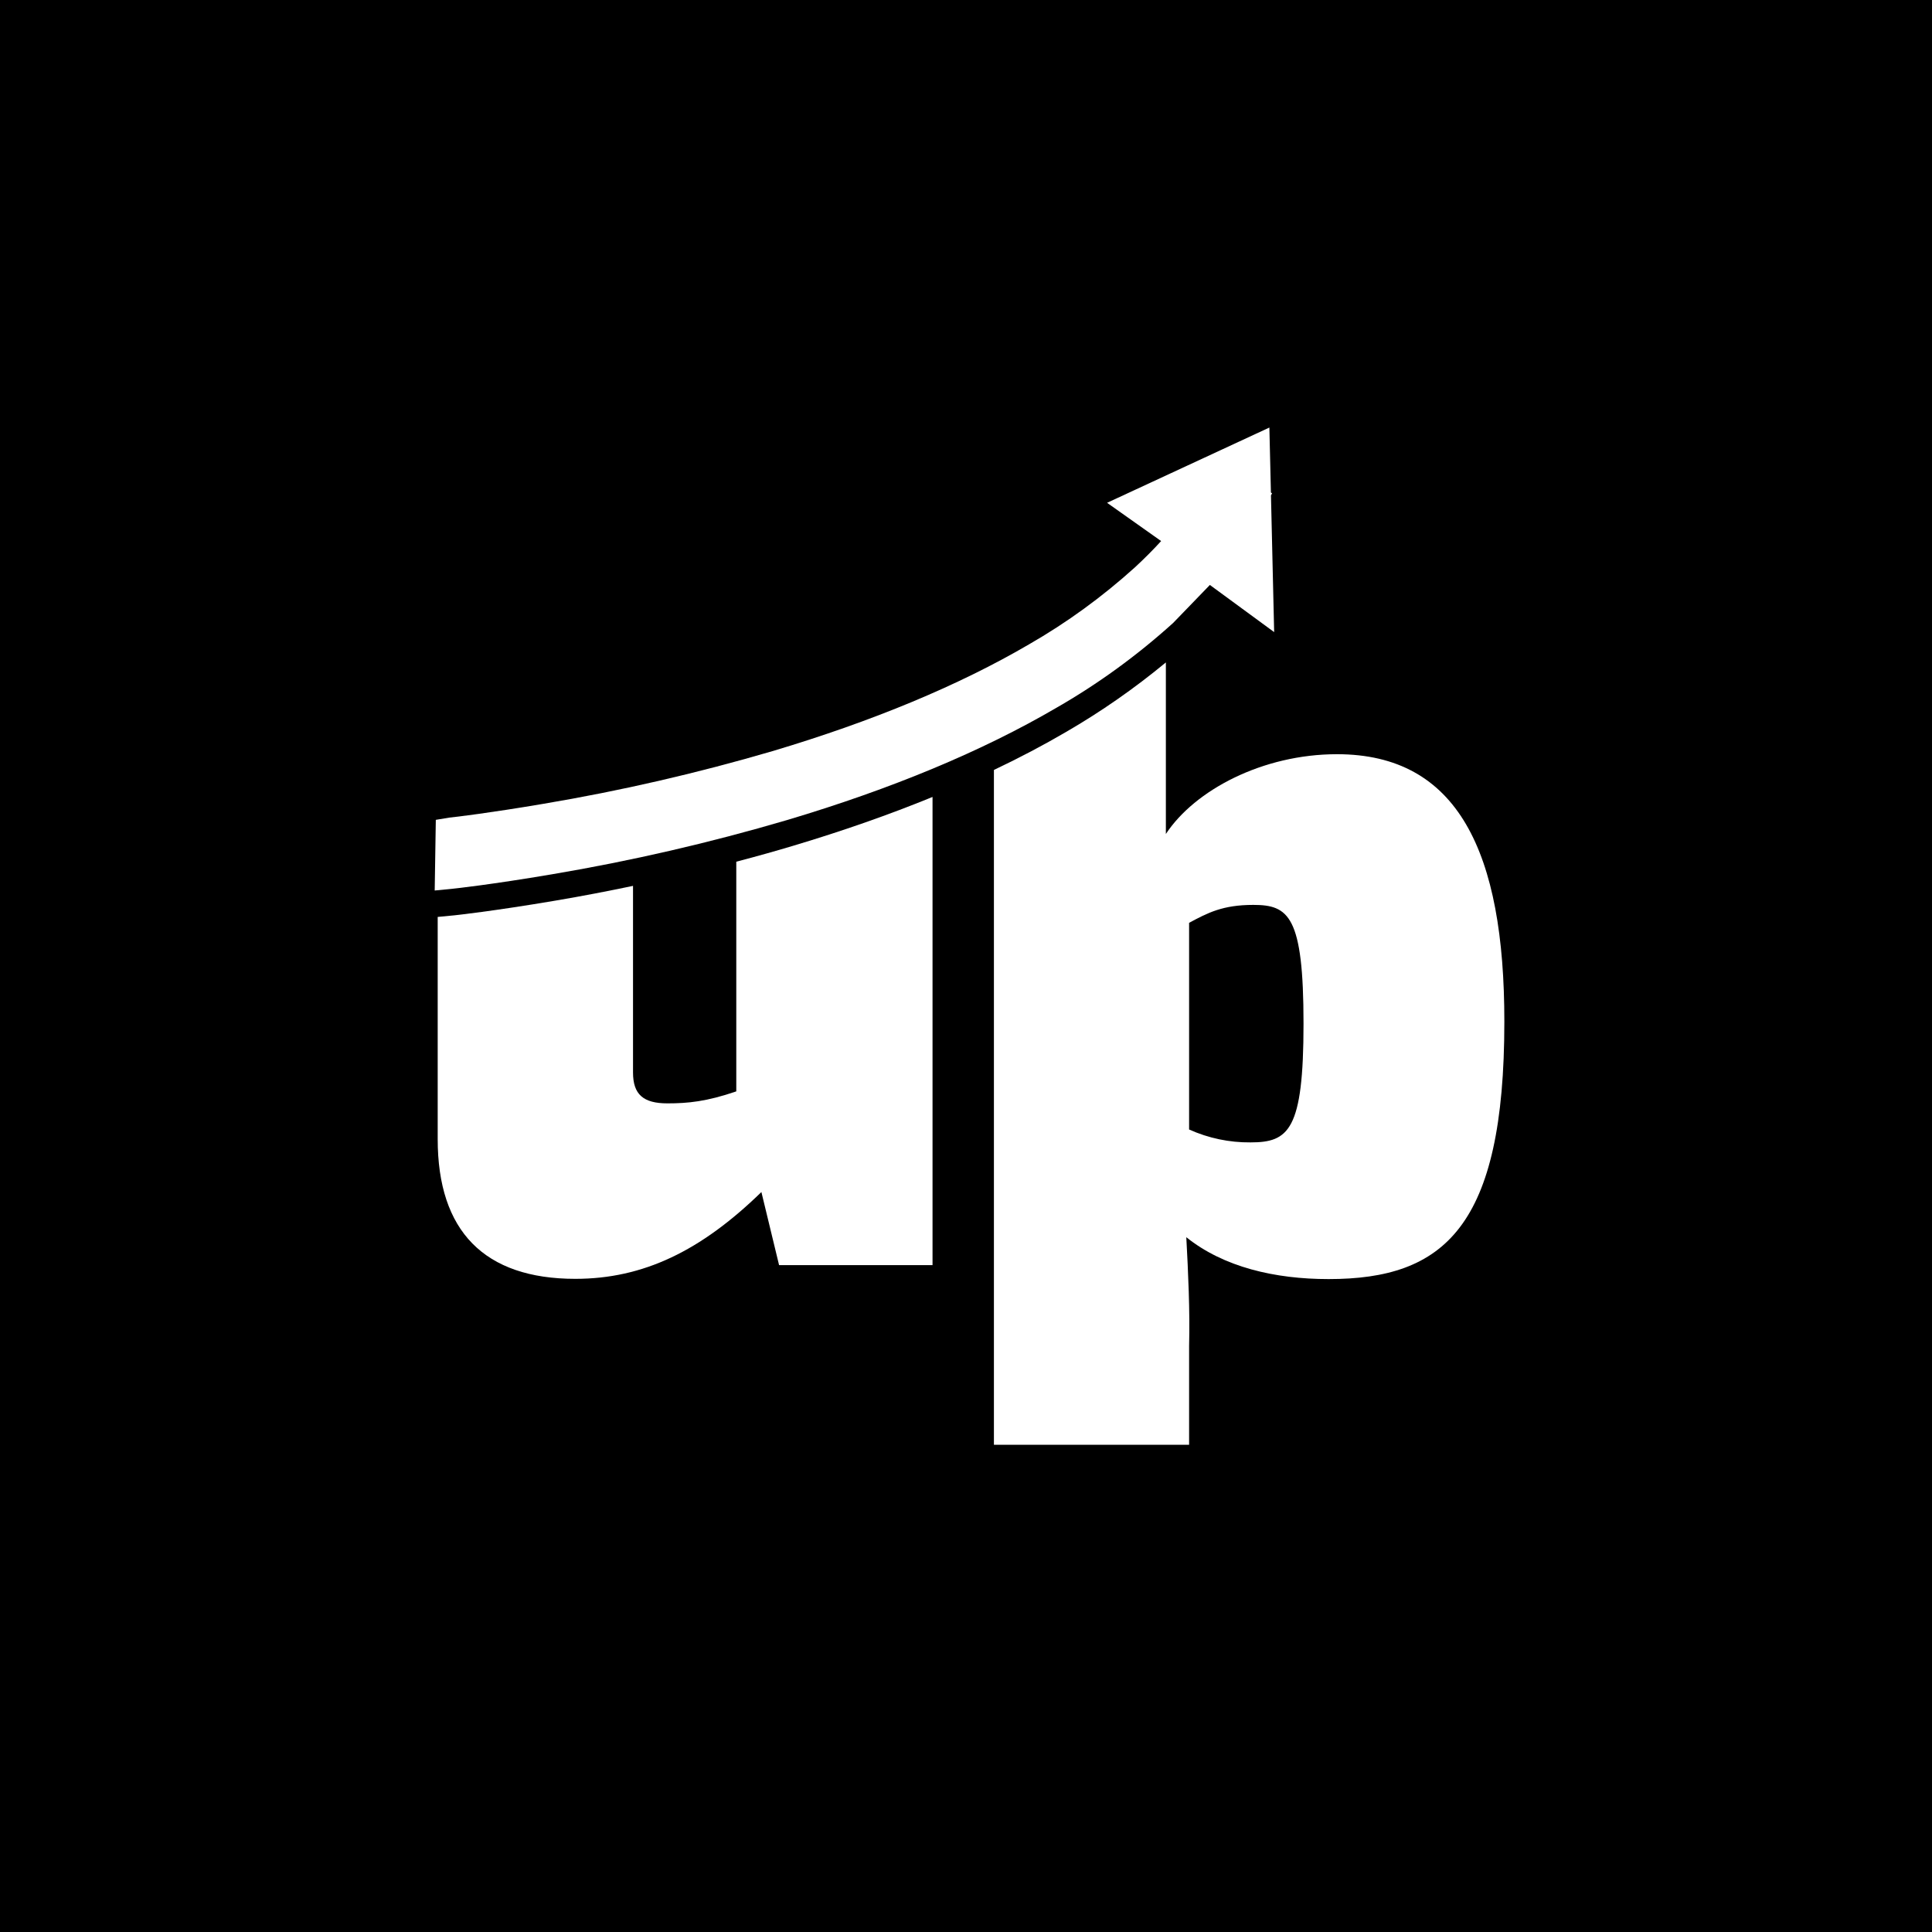
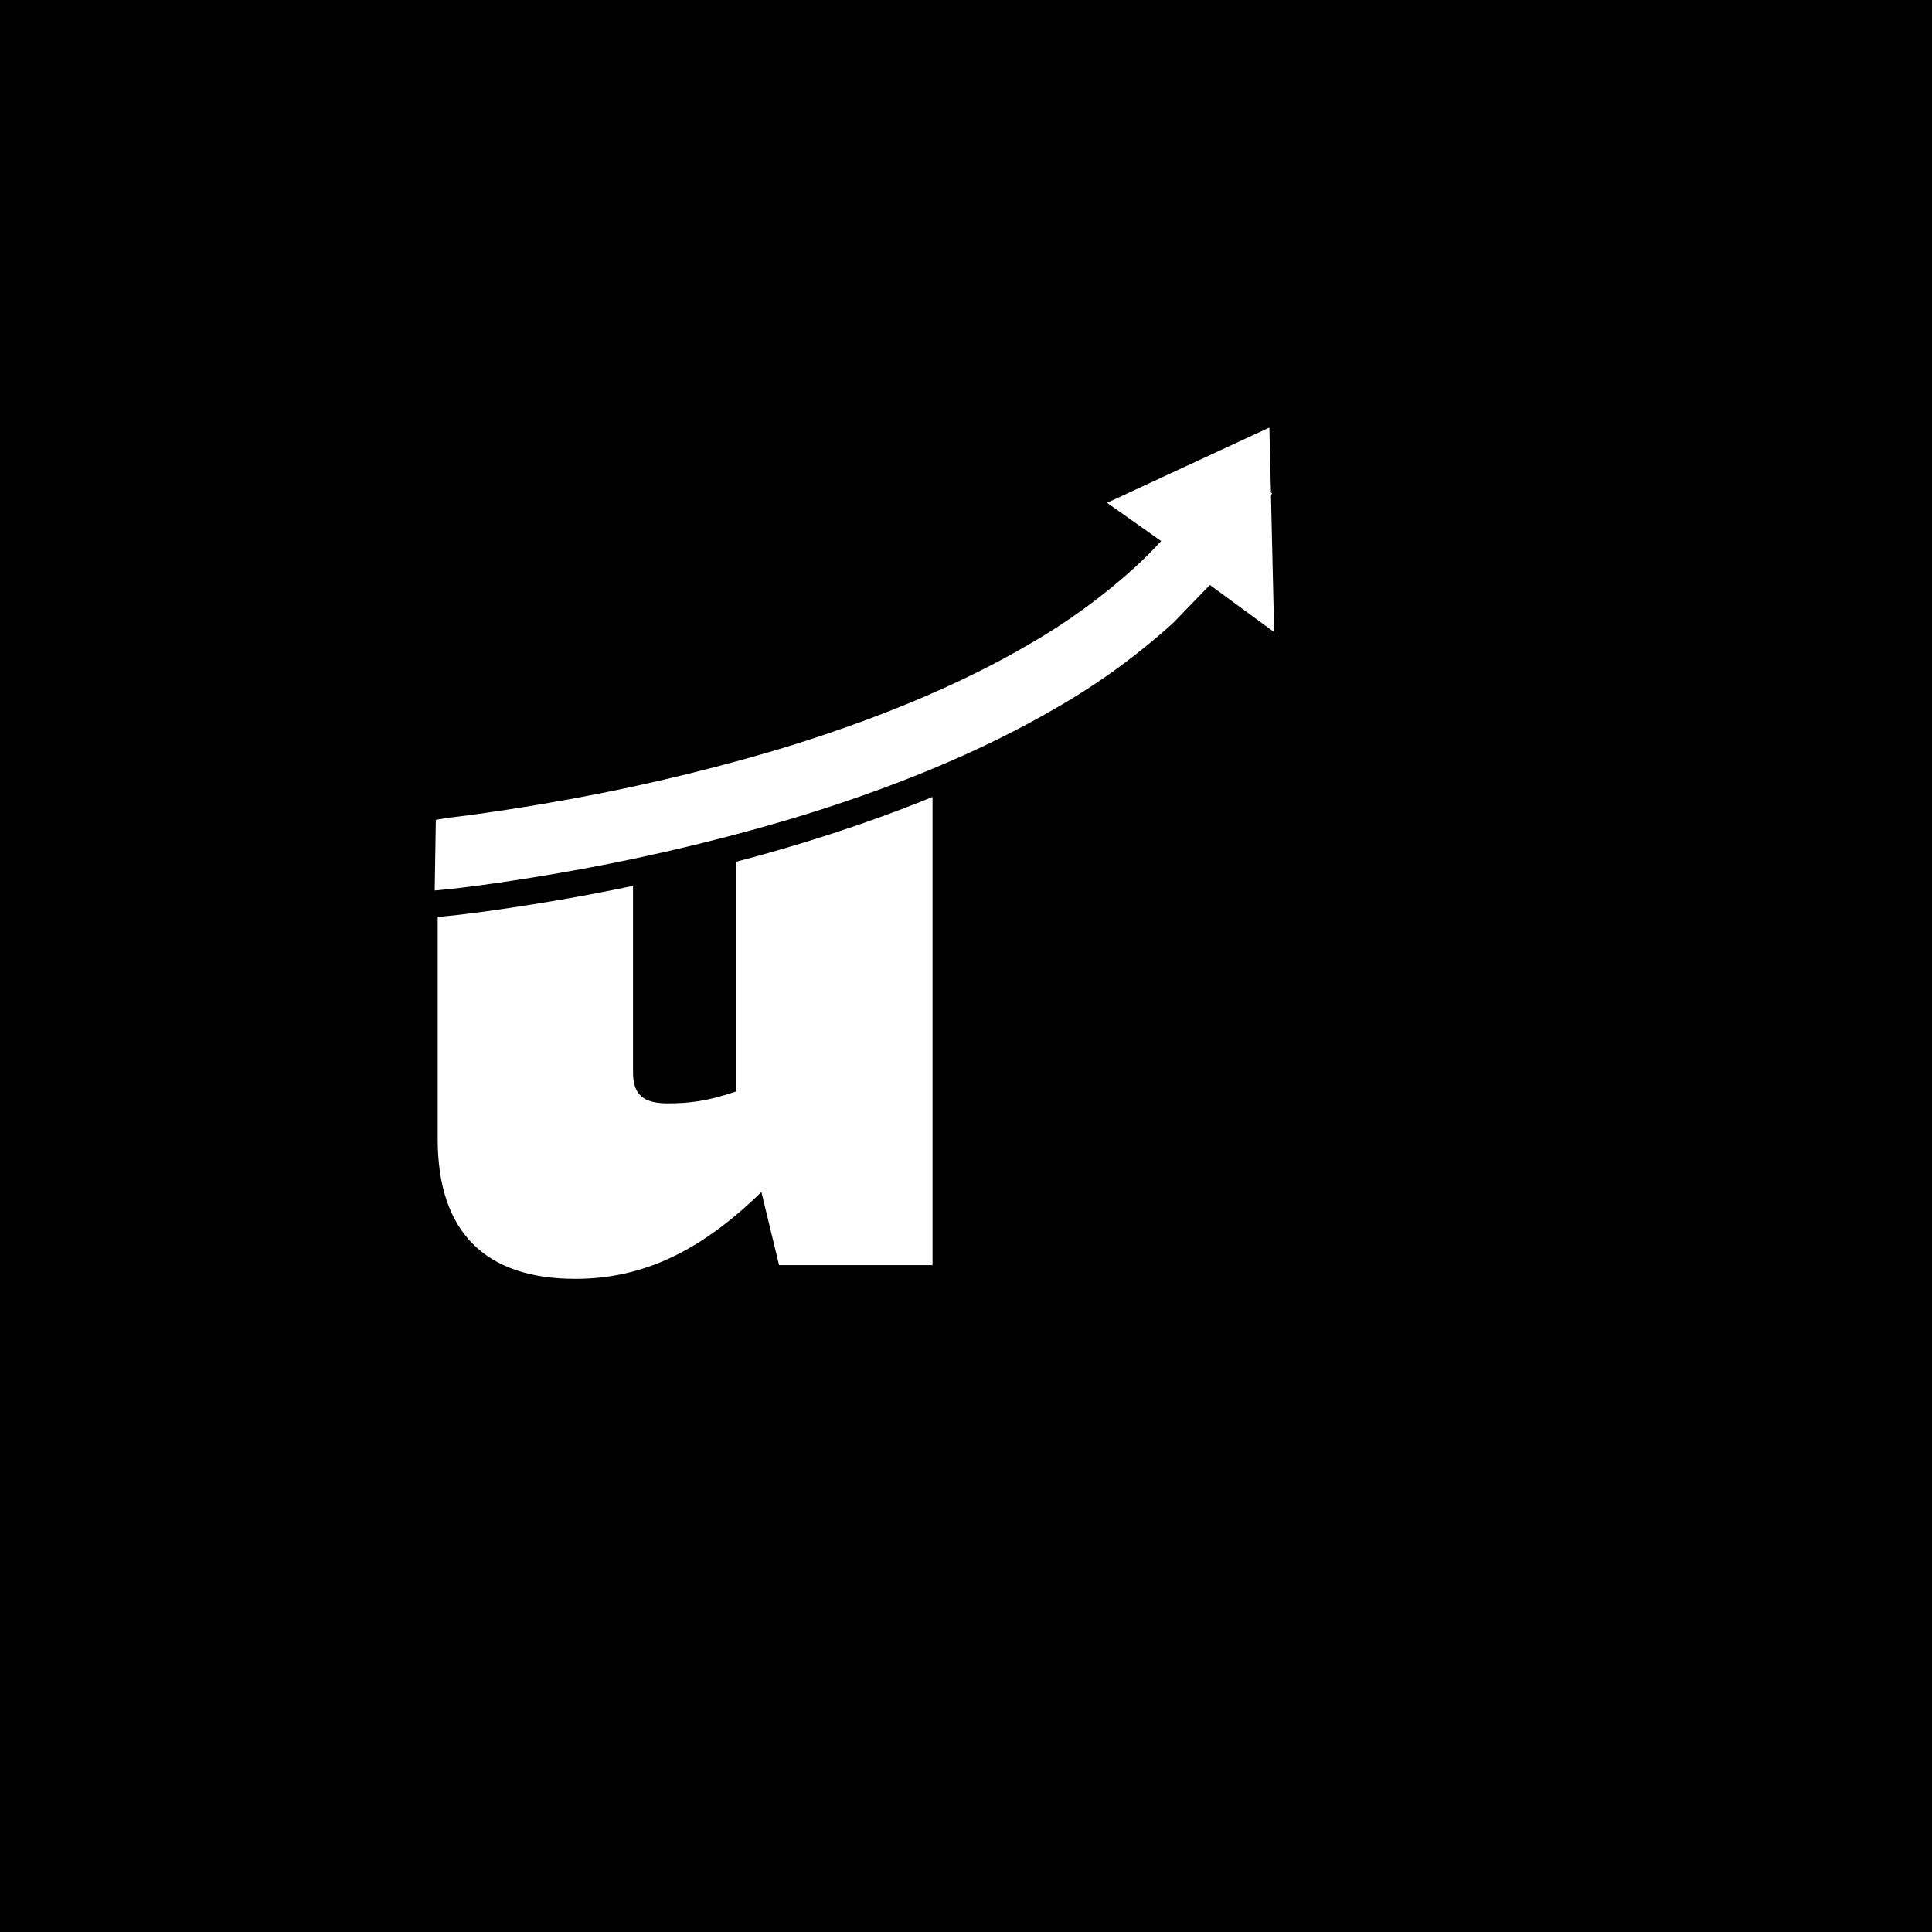
<svg xmlns="http://www.w3.org/2000/svg" width="40" height="40" viewBox="0 0 40 40" fill="none">
  <rect width="40" height="40" fill="black" />
-   <path d="M27.681 15.615C26.14 15.615 24.735 16.359 24.138 17.267V13.715C23.487 14.253 22.797 14.734 22.074 15.153C21.605 15.427 21.107 15.69 20.578 15.941V29.912H24.619V27.867C24.638 27.144 24.6 26.337 24.561 25.615C25.332 26.234 26.394 26.482 27.507 26.482C29.895 26.482 31.146 25.408 31.146 21.152C31.147 17.64 30.185 15.615 27.681 15.615ZM25.89 23.652C25.454 23.656 25.022 23.566 24.619 23.385V19.106C25.004 18.9 25.313 18.735 25.948 18.735C26.68 18.735 26.988 18.962 26.988 21.193C26.988 23.404 26.68 23.652 25.89 23.652Z" fill="white" />
  <path d="M15.244 17.841V22.596C14.627 22.807 14.242 22.844 13.819 22.844C13.318 22.844 13.106 22.659 13.106 22.204V18.341C12.6 18.447 12.059 18.552 11.49 18.648C10.204 18.866 9.425 18.949 9.416 18.95L9.062 18.984V23.585C9.062 25.486 10.025 26.477 11.912 26.477C13.318 26.477 14.512 25.899 15.764 24.68L16.13 26.193H19.307V16.5C18.408 16.868 17.442 17.206 16.408 17.515C16.08 17.613 15.689 17.724 15.244 17.841Z" fill="white" />
  <path d="M25.049 12.111L26.38 13.087L26.314 10.256L26.337 10.214L26.313 10.197L26.281 8.852L22.921 10.41L24.04 11.202C23.872 11.386 23.692 11.566 23.5 11.744C22.822 12.357 22.086 12.892 21.304 13.341C19.852 14.19 18.064 14.934 15.991 15.552C14.431 16.009 12.849 16.373 11.251 16.642C10.143 16.83 9.441 16.914 9.3 16.928L9.023 16.974L9 18.437L9.384 18.399C9.392 18.399 10.163 18.316 11.43 18.101C13.071 17.824 14.697 17.449 16.3 16.977C18.461 16.333 20.338 15.551 21.872 14.654C22.732 14.161 23.542 13.572 24.288 12.898" fill="white" />
</svg>